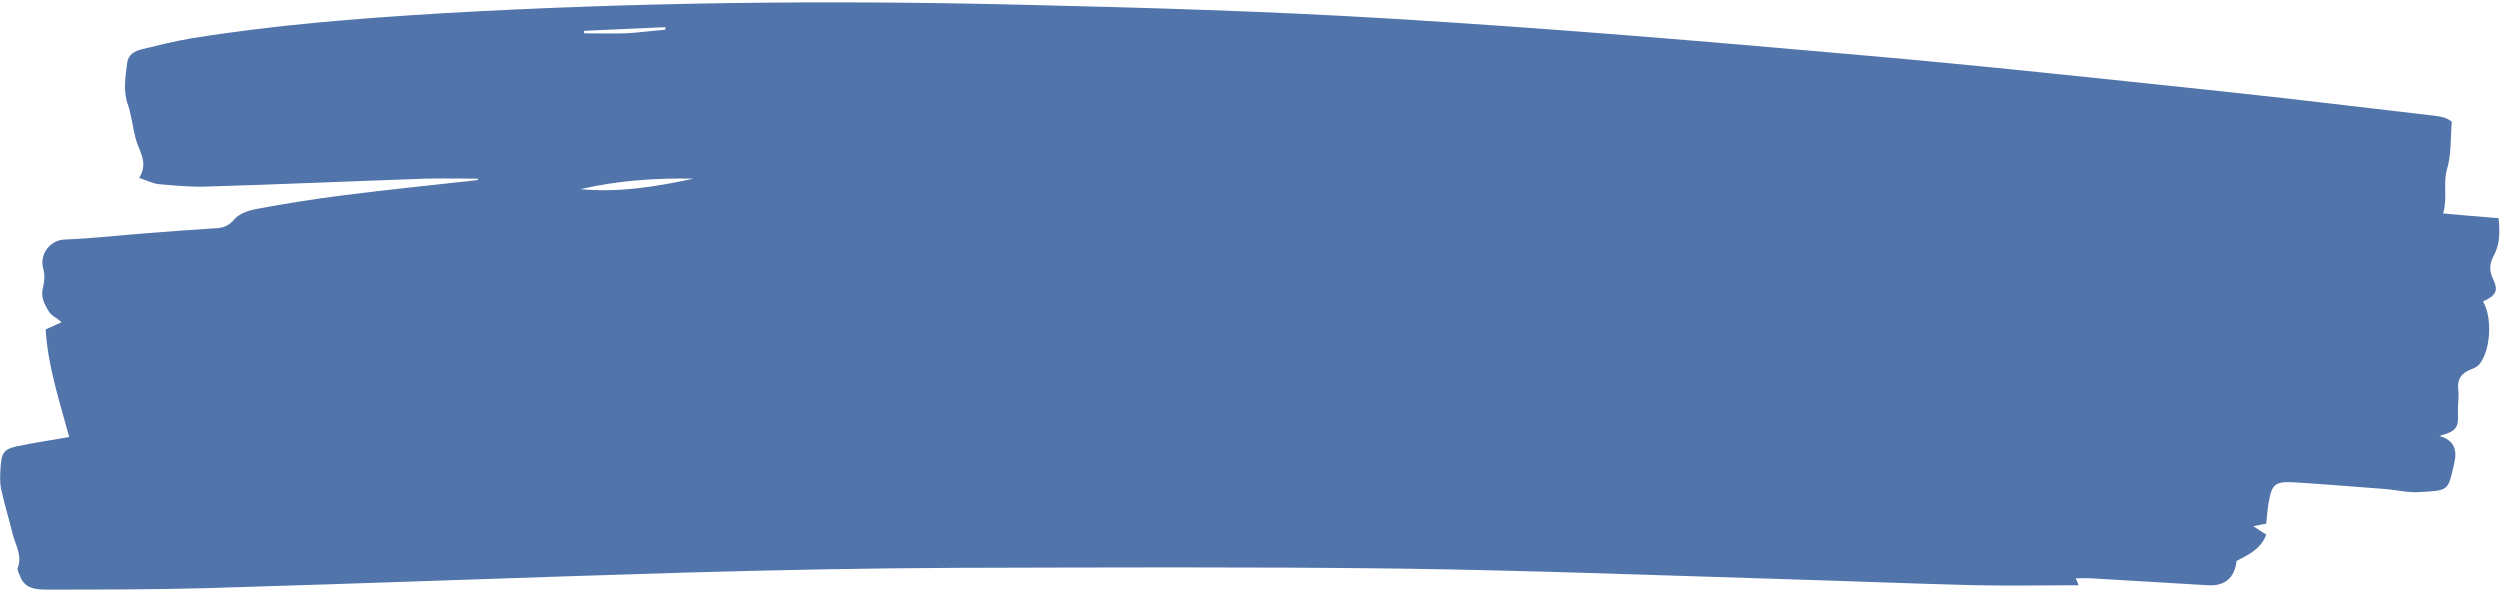
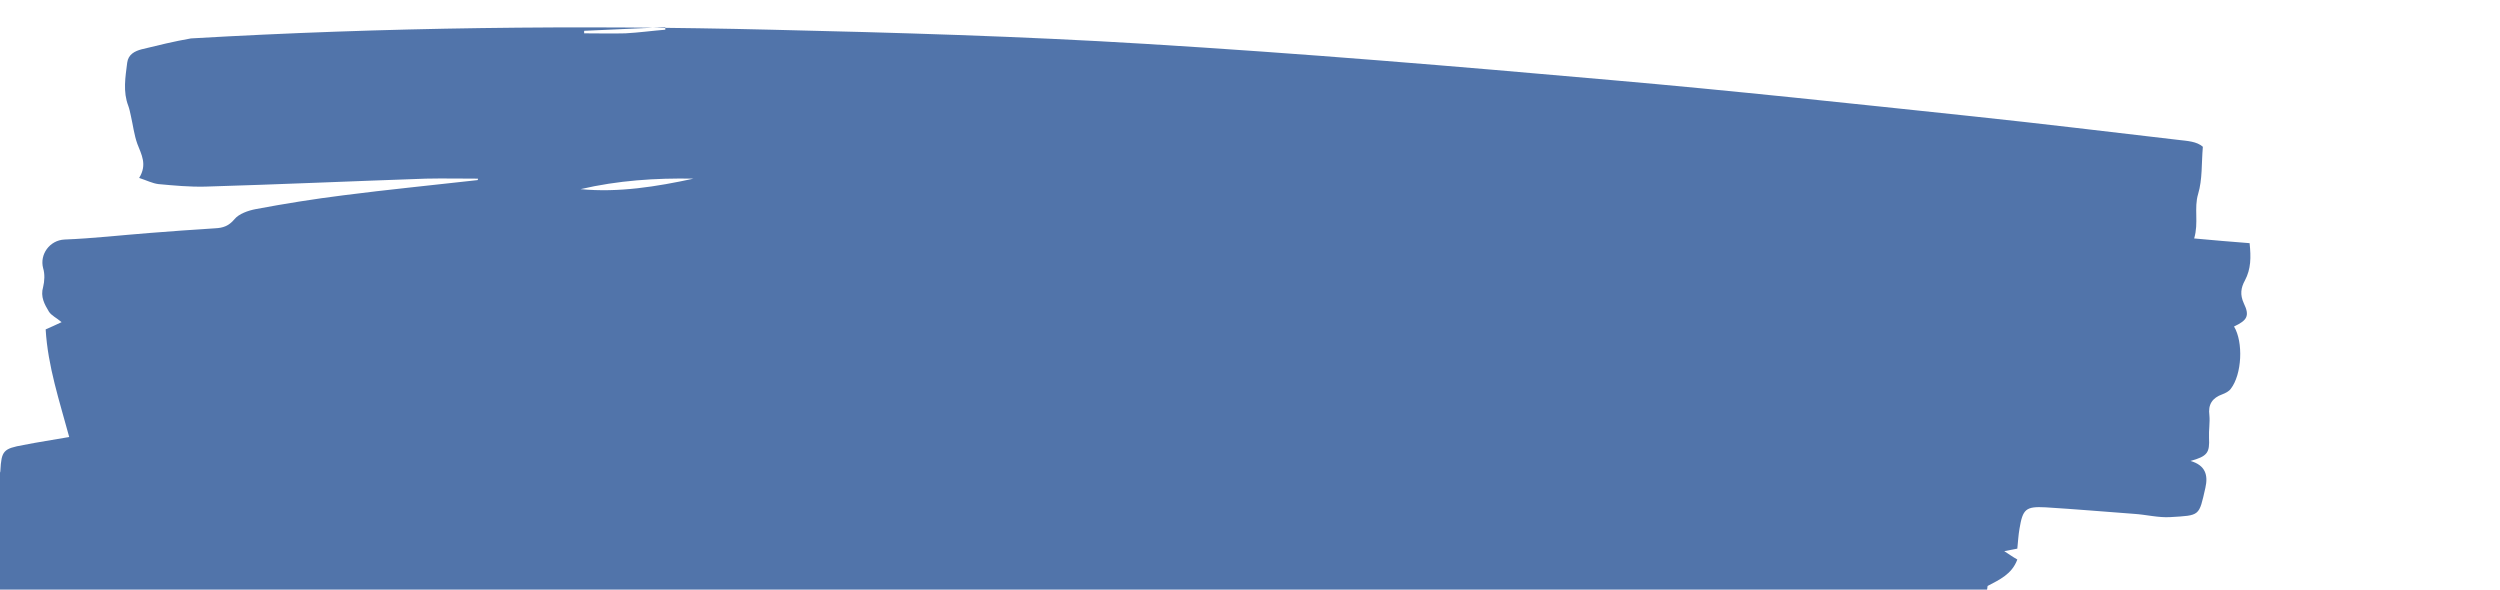
<svg xmlns="http://www.w3.org/2000/svg" fill="#000000" height="162.7" preserveAspectRatio="xMidYMid meet" version="1" viewBox="0.0 -0.7 689.9 162.7" width="689.9" zoomAndPan="magnify">
  <g id="change1_1">
-     <path d="M131.9,48.6c-4.8,0-9.6-0.1-14.4,0c-20.3,0.7-40.6,1.6-60.9,2.2c-4.3,0.1-8.6-0.3-12.9-0.7 c-1.6-0.2-3.2-1-5.3-1.7c2.3-3.7,0.6-6.5-0.5-9.4c-0.9-2.5-1.2-5.2-1.8-7.8c-0.2-0.9-0.4-1.9-0.7-2.7c-1.5-3.9-0.8-7.9-0.3-11.9 c0.3-2.3,2.1-3.2,4-3.7c4.5-1.1,9-2.2,13.6-3c22.8-3.7,45.7-5.5,68.7-6.9c53.4-3.1,106.8-3.7,160.2-2.4 c34.4,0.8,68.8,1.8,103.1,3.9c42.9,2.6,85.8,6.2,128.7,10c33.3,2.9,66.5,6.5,99.7,10c18.9,2,37.8,4.3,56.7,6.5 c2.5,0.3,5.1,0.4,6.8,1.9c-0.4,4.6-0.1,9-1.3,13c-1.2,4,0.2,7.9-1.1,12.3c5.3,0.5,10.2,0.9,15.3,1.3c0.4,3.9,0.4,7.1-1.3,10.3 c-1.1,2-1.4,3.9-0.3,6.3c1.7,3.5,0.9,4.7-2.7,6.4c2.6,4.3,2.2,13.2-0.9,17.2c-0.5,0.7-1.5,1.2-2.3,1.5c-2.8,1-4,2.8-3.6,5.8 c0.2,2-0.2,4.1-0.1,6.2c0.2,4.1-0.4,5.1-5.1,6.4c4.1,1.2,4.9,3.9,4.1,7.4c-1.8,7.9-1.4,7.6-9.7,8.1c-3.3,0.2-6.7-0.7-10-0.9 c-8.1-0.6-16.3-1.3-24.4-1.8c-5.5-0.3-6.3,0.5-7.2,5.9c-0.3,1.7-0.4,3.5-0.6,5.5c-1.2,0.2-2.4,0.5-3.6,0.7c1.1,0.7,2.2,1.5,3.6,2.3 c-1.5,4.1-5,5.6-8.2,7.3c-0.5,4.6-3.2,7-7.9,6.7c-10.7-0.6-21.4-1.3-32.1-1.9c-1.4-0.1-2.8,0-4.4,0c0.4,0.8,0.6,1.3,0.8,1.9 c-9.4,0-18.8,0.2-28.2,0c-16.8-0.4-33.6-1.1-50.3-1.6c-36.4-1.1-72.9-2.5-109.3-3c-40.6-0.5-81.2-0.3-121.9-0.2 c-24.8,0.1-49.6,0.6-74.4,1.3c-44.1,1.3-88.2,3-132.4,4.3c-14.7,0.4-29.4,0.4-44.1,0.4c-3.1,0-6.2-0.2-7.5-3.8 c-0.3-0.7-0.8-1.6-0.6-2.2c1.3-3.4-0.6-6.2-1.4-9.3c-1-4.2-2.3-8.3-3.2-12.5C0,132.8,0,131,0.1,129.2c0.3-5.5,0.8-6.1,6.4-7.1 c4-0.8,8.1-1.4,12.6-2.2c-2.7-10-5.9-19.5-6.5-29.7c1.5-0.7,2.8-1.2,4.4-2c-1.4-1.2-2.8-1.8-3.5-2.9c-1.2-2-2.4-4.1-1.6-6.8 c0.4-1.6,0.5-3.6,0-5.2c-1-3.8,1.8-7.7,5.9-7.9c7.8-0.3,15.6-1.2,23.4-1.8c6.1-0.5,12.1-0.9,18.2-1.3c2.1-0.1,3.7-0.6,5.3-2.5 c1.2-1.5,3.8-2.4,5.9-2.8c8-1.5,16.1-2.8,24.1-3.8c12.4-1.6,24.8-2.8,37.1-4.2C131.9,48.9,131.9,48.7,131.9,48.6z M191.4,48.6 c-10.5-0.2-20.9,0.5-31.2,2.9C170.8,52.5,181.2,50.8,191.4,48.6z M161.2,7.8c0,0.2,0,0.4,0,0.7c3.8,0,7.6,0.1,11.4,0 c3.7-0.2,7.3-0.7,11-1c0-0.2,0-0.4,0-0.7C176.1,7.1,168.7,7.5,161.2,7.8z" fill="#5174aa" />
+     <path d="M131.9,48.6c-4.8,0-9.6-0.1-14.4,0c-20.3,0.7-40.6,1.6-60.9,2.2c-4.3,0.1-8.6-0.3-12.9-0.7 c-1.6-0.2-3.2-1-5.3-1.7c2.3-3.7,0.6-6.5-0.5-9.4c-0.9-2.5-1.2-5.2-1.8-7.8c-0.2-0.9-0.4-1.9-0.7-2.7c-1.5-3.9-0.8-7.9-0.3-11.9 c0.3-2.3,2.1-3.2,4-3.7c4.5-1.1,9-2.2,13.6-3c53.4-3.1,106.8-3.7,160.2-2.4 c34.4,0.8,68.8,1.8,103.1,3.9c42.9,2.6,85.8,6.2,128.7,10c33.3,2.9,66.5,6.5,99.7,10c18.9,2,37.8,4.3,56.7,6.5 c2.5,0.3,5.1,0.4,6.8,1.9c-0.4,4.6-0.1,9-1.3,13c-1.2,4,0.2,7.9-1.1,12.3c5.3,0.5,10.2,0.9,15.3,1.3c0.4,3.9,0.4,7.1-1.3,10.3 c-1.1,2-1.4,3.9-0.3,6.3c1.7,3.5,0.9,4.7-2.7,6.4c2.6,4.3,2.2,13.2-0.9,17.2c-0.5,0.7-1.5,1.2-2.3,1.5c-2.8,1-4,2.8-3.6,5.8 c0.2,2-0.2,4.1-0.1,6.2c0.2,4.1-0.4,5.1-5.1,6.4c4.1,1.2,4.9,3.9,4.1,7.4c-1.8,7.9-1.4,7.6-9.7,8.1c-3.3,0.2-6.7-0.7-10-0.9 c-8.1-0.6-16.3-1.3-24.4-1.8c-5.5-0.3-6.3,0.5-7.2,5.9c-0.3,1.7-0.4,3.5-0.6,5.5c-1.2,0.2-2.4,0.5-3.6,0.7c1.1,0.7,2.2,1.5,3.6,2.3 c-1.5,4.1-5,5.6-8.2,7.3c-0.5,4.6-3.2,7-7.9,6.7c-10.7-0.6-21.4-1.3-32.1-1.9c-1.4-0.1-2.8,0-4.4,0c0.4,0.8,0.6,1.3,0.8,1.9 c-9.4,0-18.8,0.2-28.2,0c-16.8-0.4-33.6-1.1-50.3-1.6c-36.4-1.1-72.9-2.5-109.3-3c-40.6-0.5-81.2-0.3-121.9-0.2 c-24.8,0.1-49.6,0.6-74.4,1.3c-44.1,1.3-88.2,3-132.4,4.3c-14.7,0.4-29.4,0.4-44.1,0.4c-3.1,0-6.2-0.2-7.5-3.8 c-0.3-0.7-0.8-1.6-0.6-2.2c1.3-3.4-0.6-6.2-1.4-9.3c-1-4.2-2.3-8.3-3.2-12.5C0,132.8,0,131,0.1,129.2c0.3-5.5,0.8-6.1,6.4-7.1 c4-0.8,8.1-1.4,12.6-2.2c-2.7-10-5.9-19.5-6.5-29.7c1.5-0.7,2.8-1.2,4.4-2c-1.4-1.2-2.8-1.8-3.5-2.9c-1.2-2-2.4-4.1-1.6-6.8 c0.4-1.6,0.5-3.6,0-5.2c-1-3.8,1.8-7.7,5.9-7.9c7.8-0.3,15.6-1.2,23.4-1.8c6.1-0.5,12.1-0.9,18.2-1.3c2.1-0.1,3.7-0.6,5.3-2.5 c1.2-1.5,3.8-2.4,5.9-2.8c8-1.5,16.1-2.8,24.1-3.8c12.4-1.6,24.8-2.8,37.1-4.2C131.9,48.9,131.9,48.7,131.9,48.6z M191.4,48.6 c-10.5-0.2-20.9,0.5-31.2,2.9C170.8,52.5,181.2,50.8,191.4,48.6z M161.2,7.8c0,0.2,0,0.4,0,0.7c3.8,0,7.6,0.1,11.4,0 c3.7-0.2,7.3-0.7,11-1c0-0.2,0-0.4,0-0.7C176.1,7.1,168.7,7.5,161.2,7.8z" fill="#5174aa" />
  </g>
</svg>